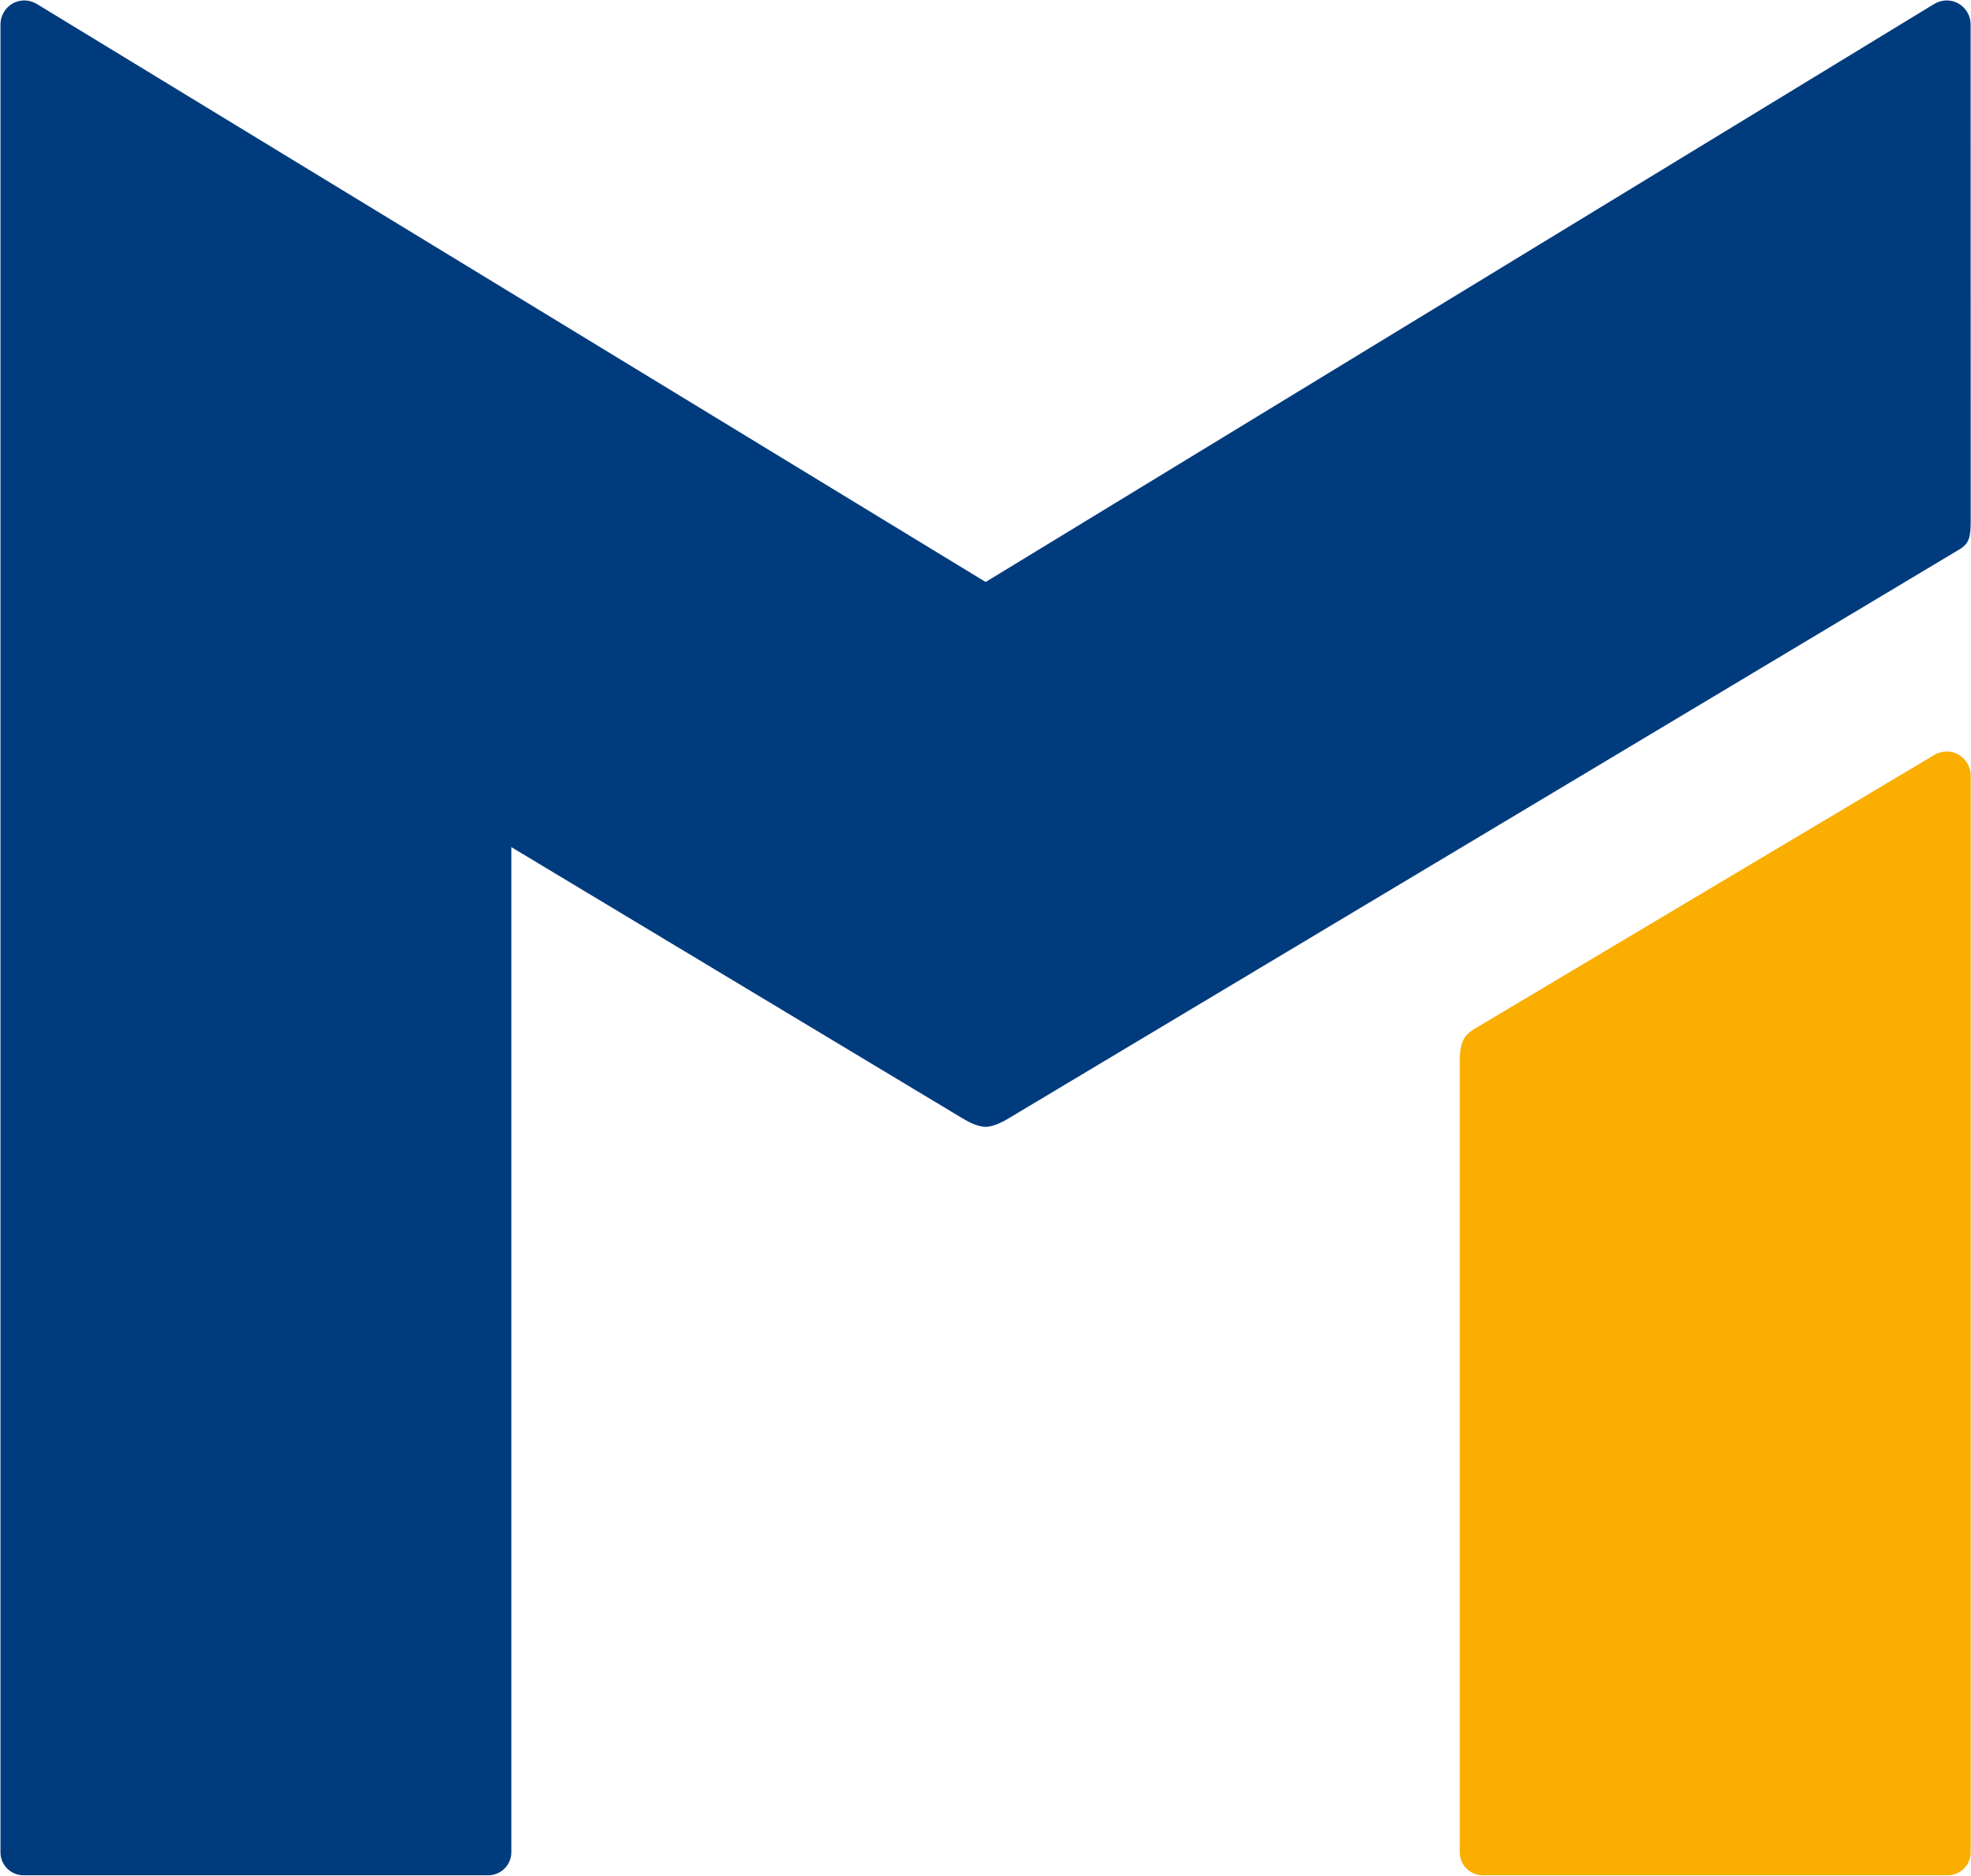
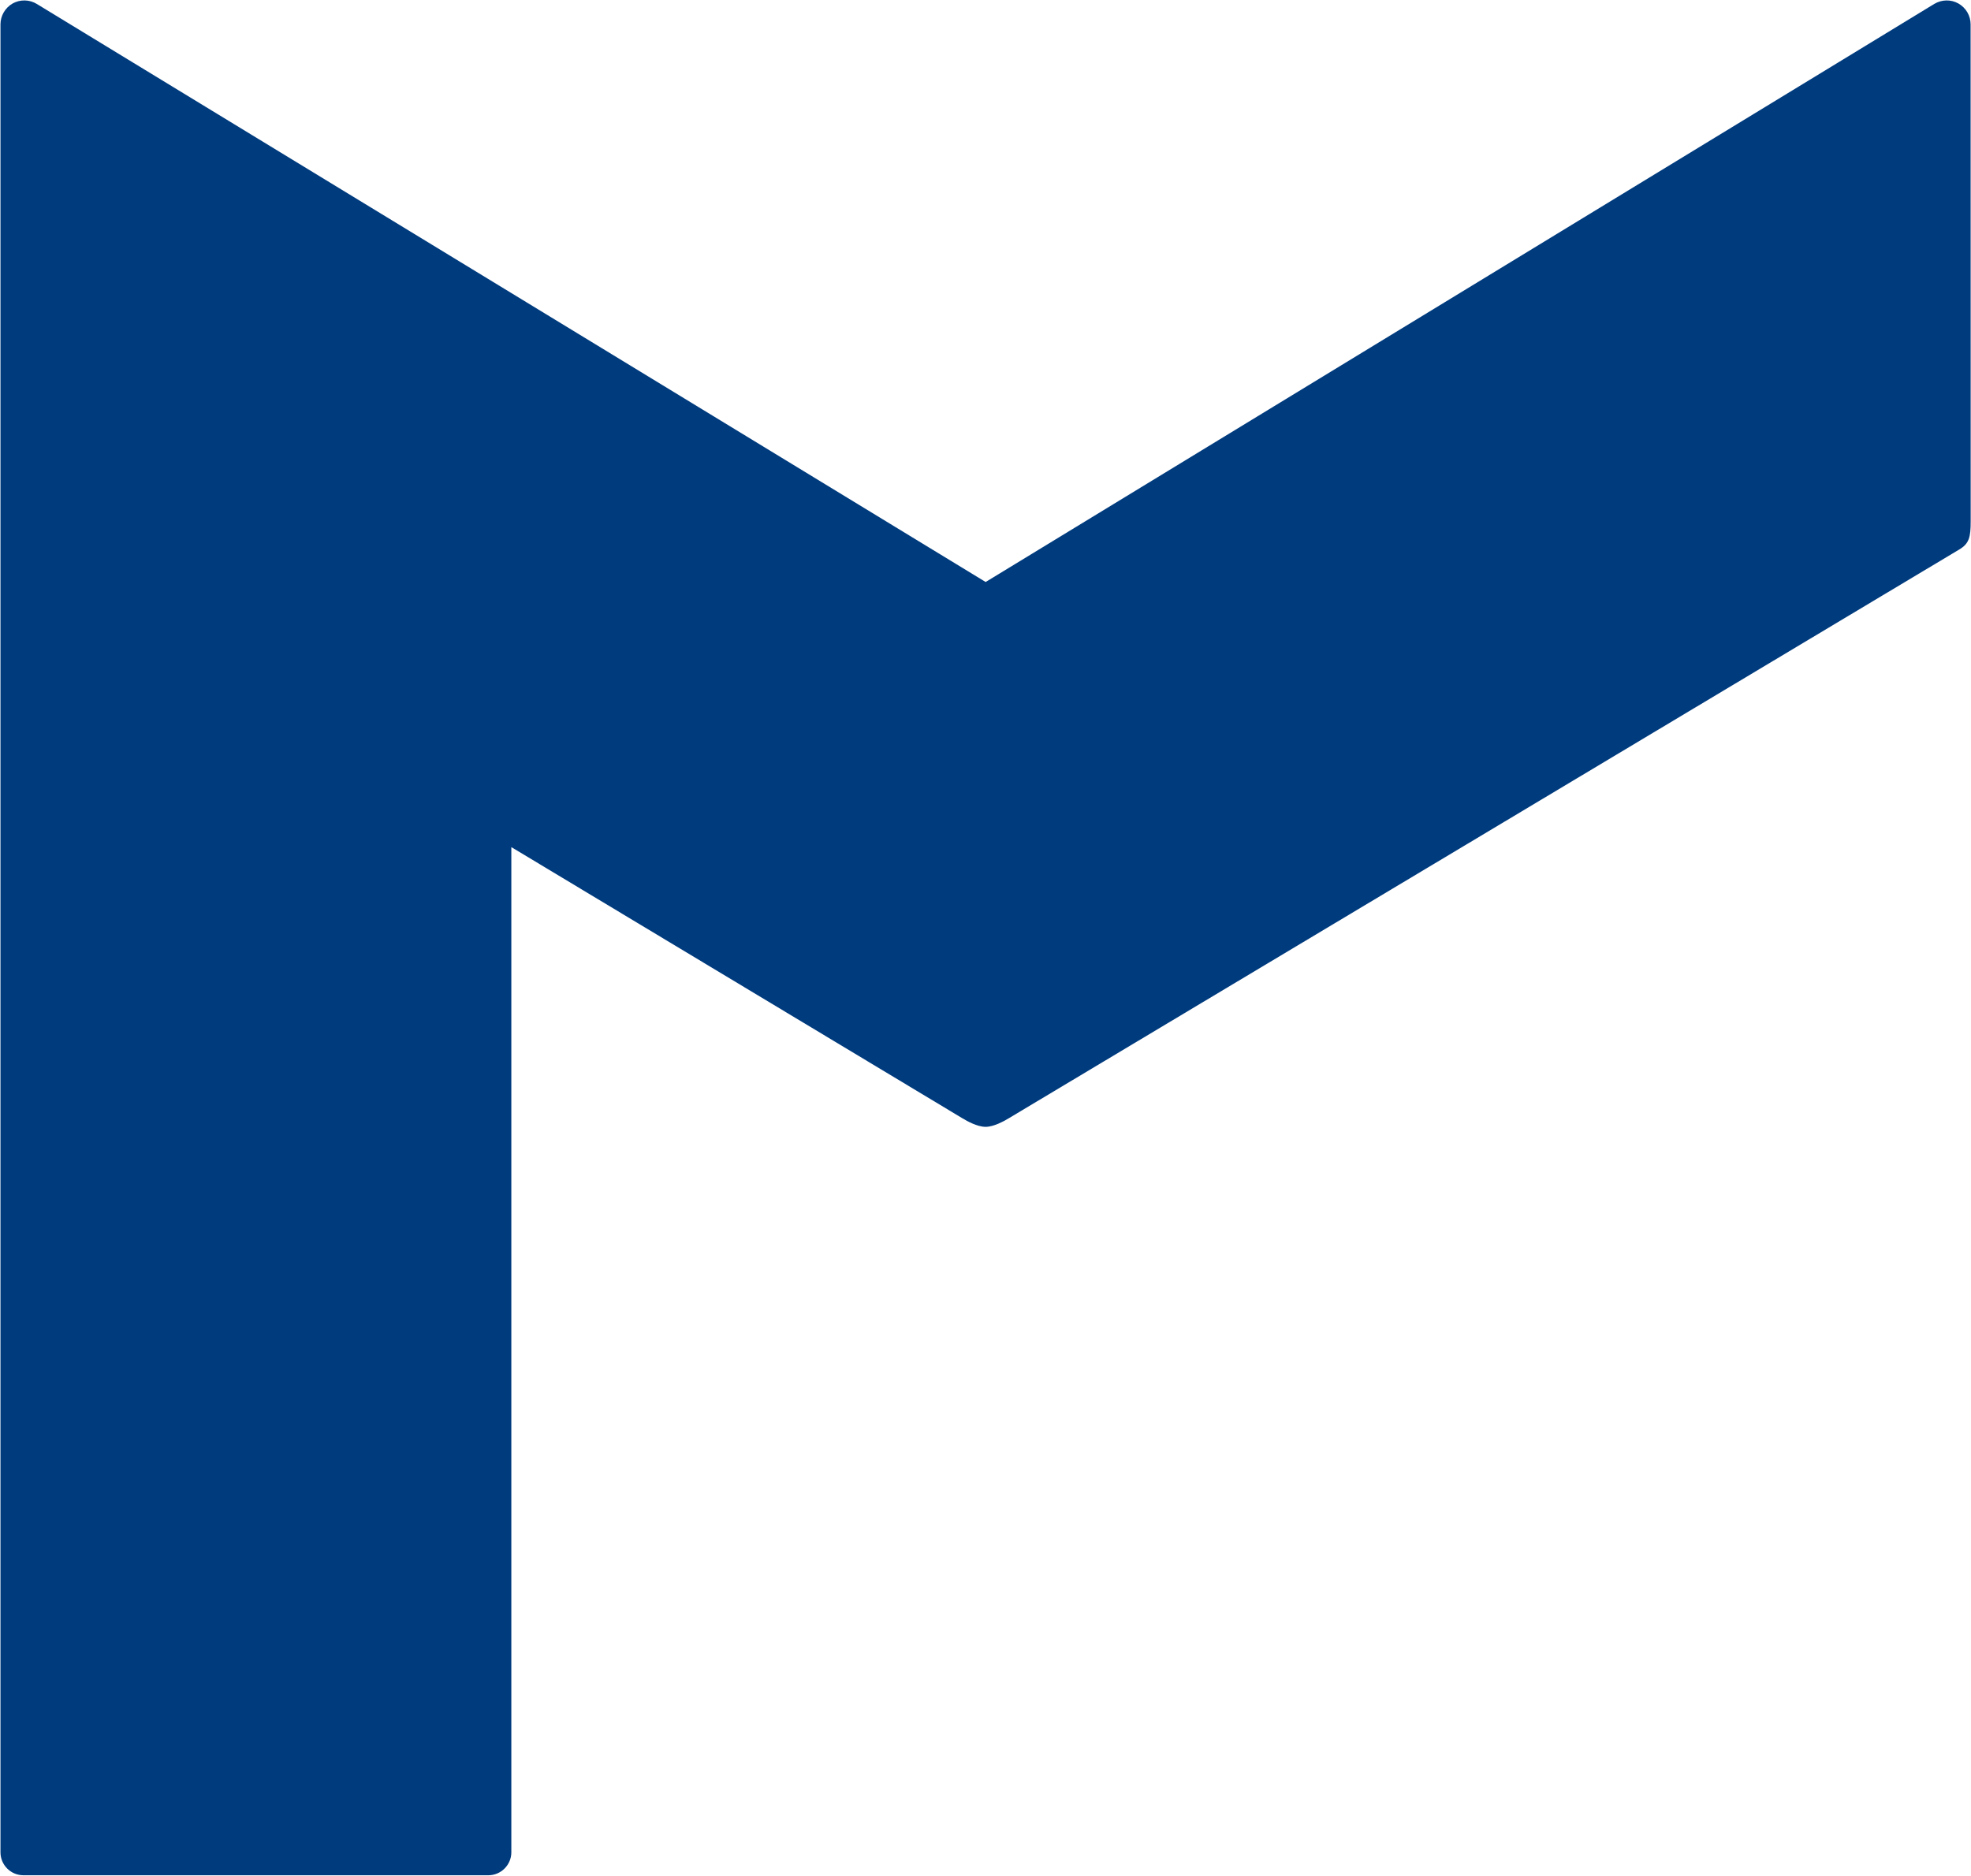
<svg xmlns="http://www.w3.org/2000/svg" version="1.2" baseProfile="tiny-ps" viewBox="0 0 1580 1504" width="1580" height="1504">
  <title>Metro_Wholesale_&amp;_Food_Specialist_logo-svg copy-svg</title>
  <style>
		tspan { white-space:pre }
		.shp0 { fill: #f9ae00 } 
		.shp1 { fill: #003b7e } 
	</style>
-   <path id="path5555" class="shp0" d="M1569.96 605.03C1564.04 601.6 1556.69 601.71 1550.77 605.2L1183.61 823.96C1174.54 829.1 1170.22 834.19 1170.22 849.9L1170.22 1485.2C1170.22 1495.38 1178.46 1503.57 1188.53 1503.57L1561.33 1503.57C1571.51 1503.57 1579.75 1495.38 1579.75 1485.2L1579.75 621.79C1579.75 614.82 1575.99 608.46 1569.96 605.03Z" />
  <path id="path5567-2" fill-rule="evenodd" class="shp1" d="M1579.69 19.51C1579.69 19.51 1579.75 412.38 1579.75 417.97C1579.75 430.75 1578.53 435.95 1570.29 440.76C1564.76 444.19 808.53 896.69 808.53 896.69C804.77 898.96 796.59 903.49 790.12 903.49C783.43 903.49 775.35 898.96 771.59 896.69L409.9 679.21L409.9 1485.15C409.9 1495.27 401.61 1503.57 391.49 1503.57L18.79 1503.57C8.56 1503.57 0.38 1495.27 0.38 1485.15L0.38 19.51C0.38 12.65 4.14 6.23 10.11 2.8C16.14 -0.57 23.55 -0.46 29.46 3.14L790.12 466.64L1550.55 3.14C1556.58 -0.46 1563.93 -0.57 1569.9 2.8C1575.99 6.23 1579.69 12.65 1579.69 19.51L1579.69 19.51Z" />
</svg>